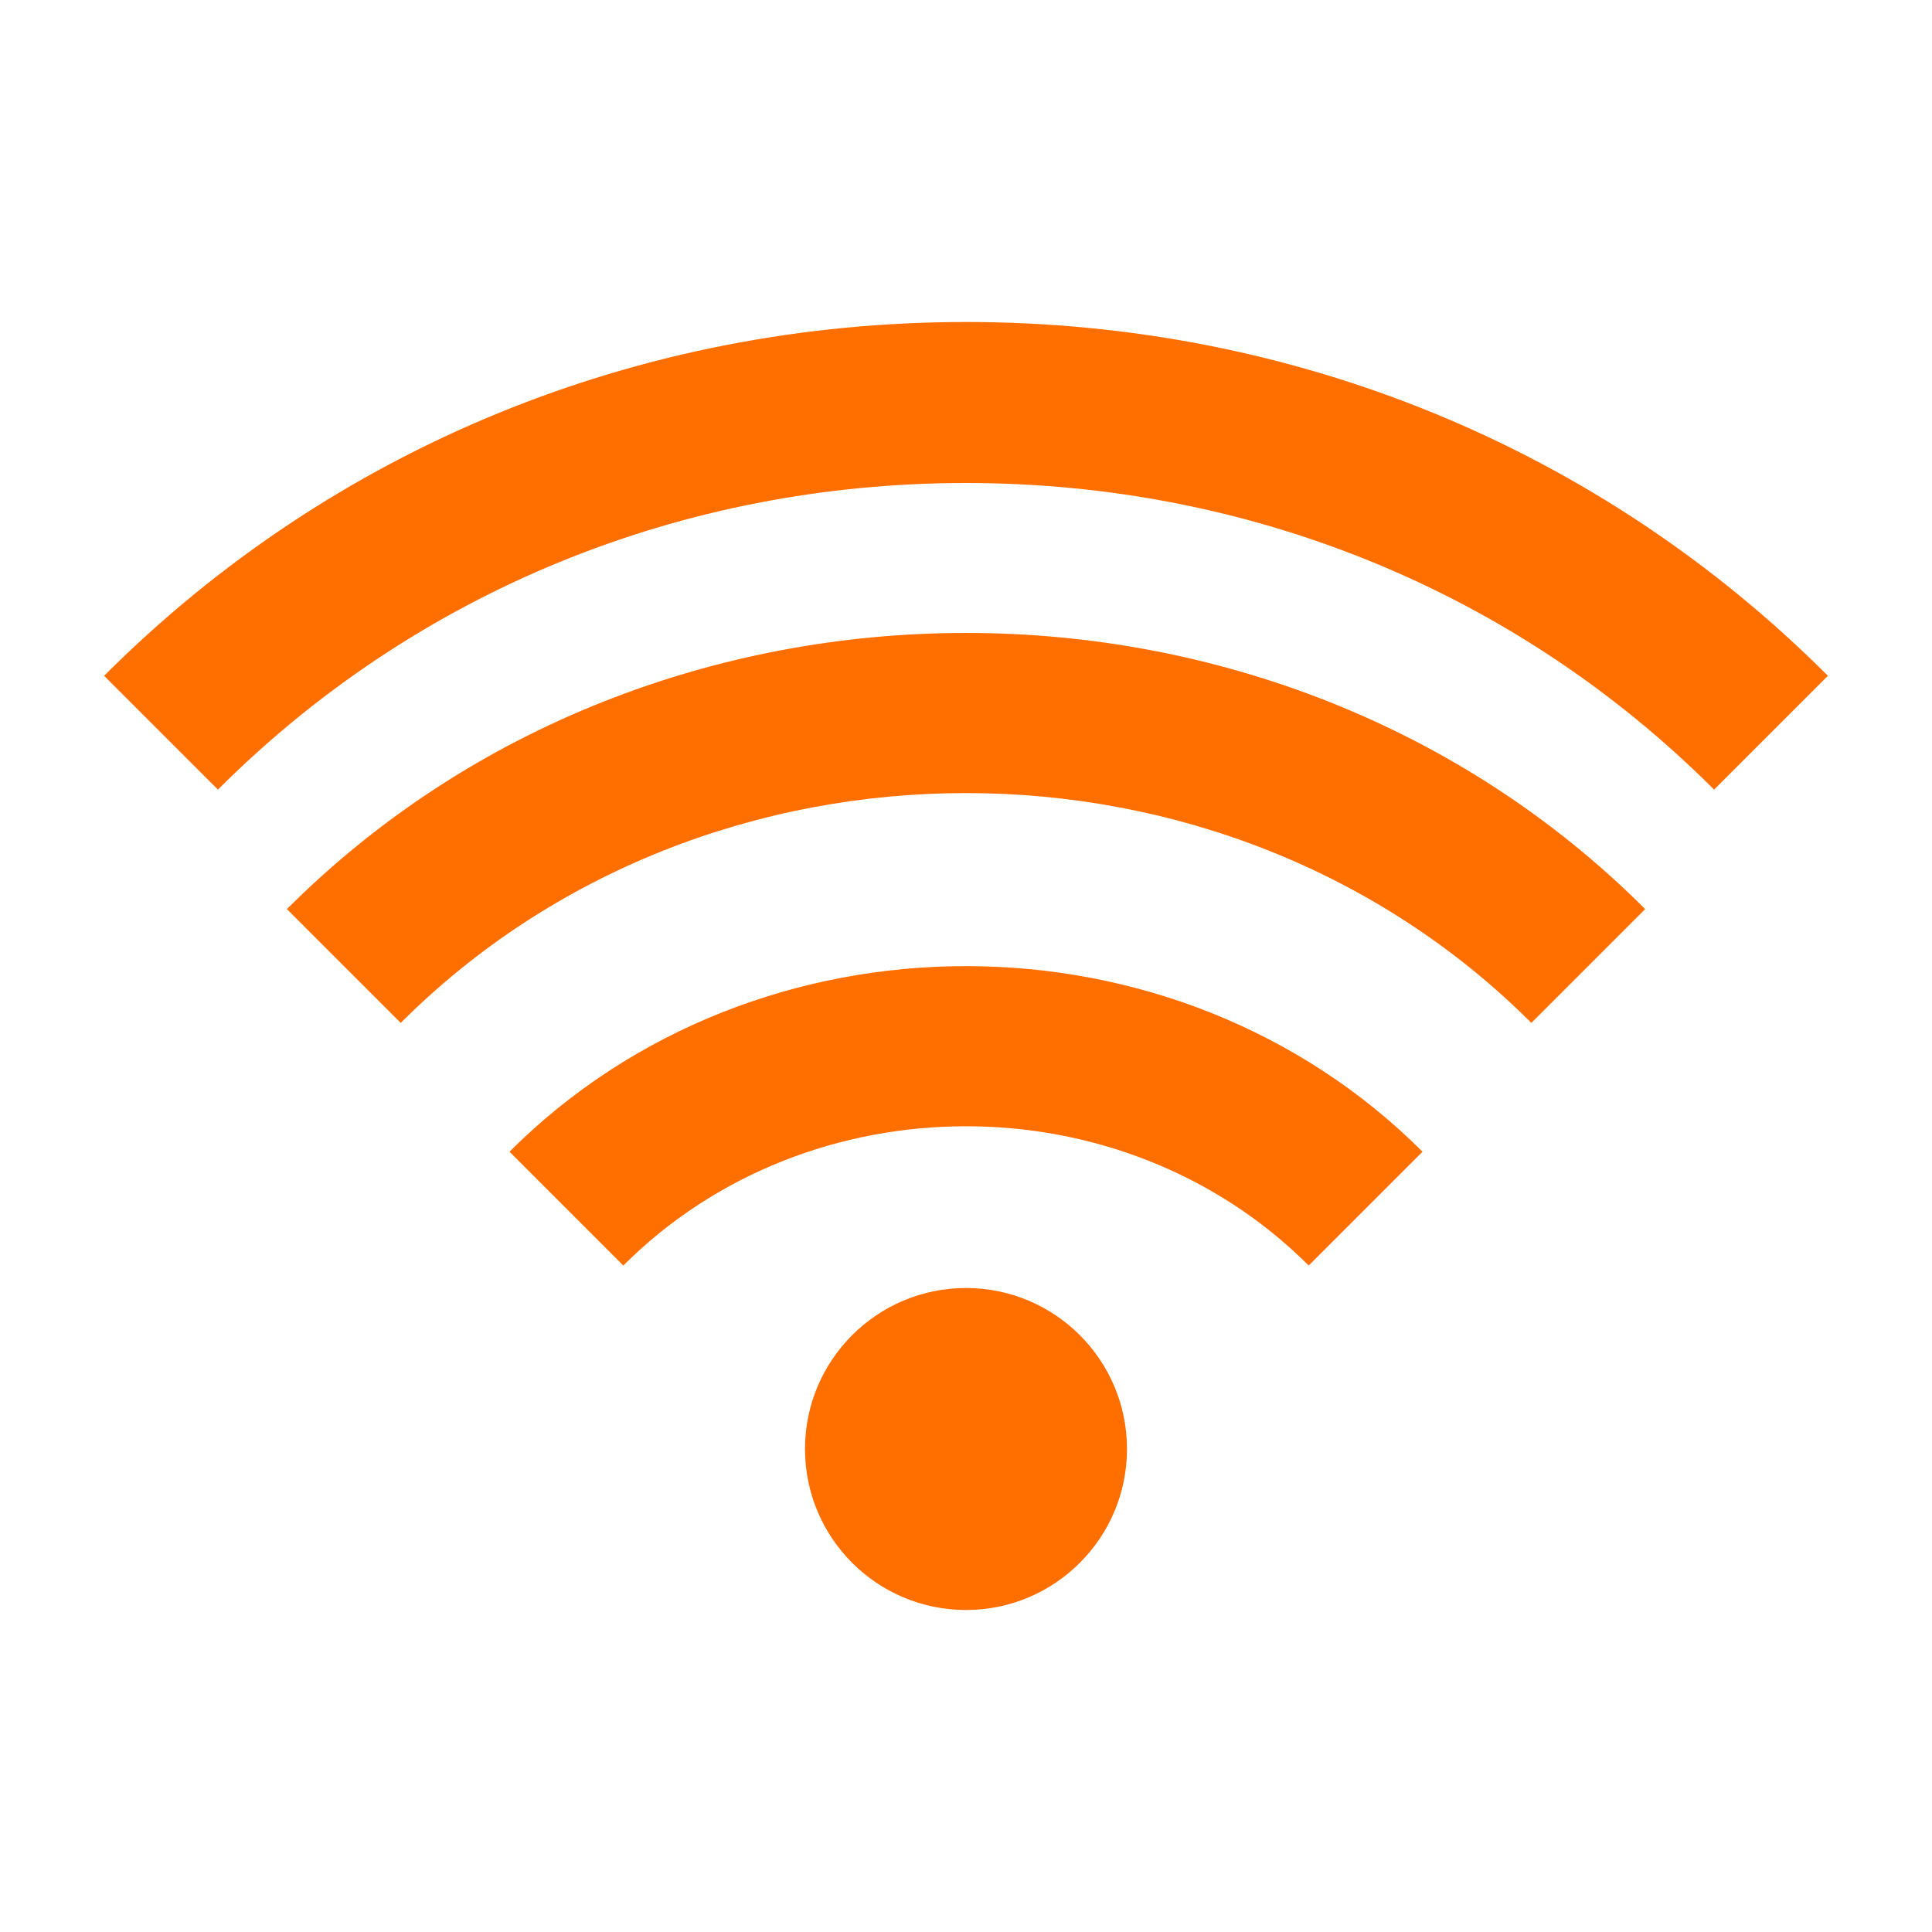
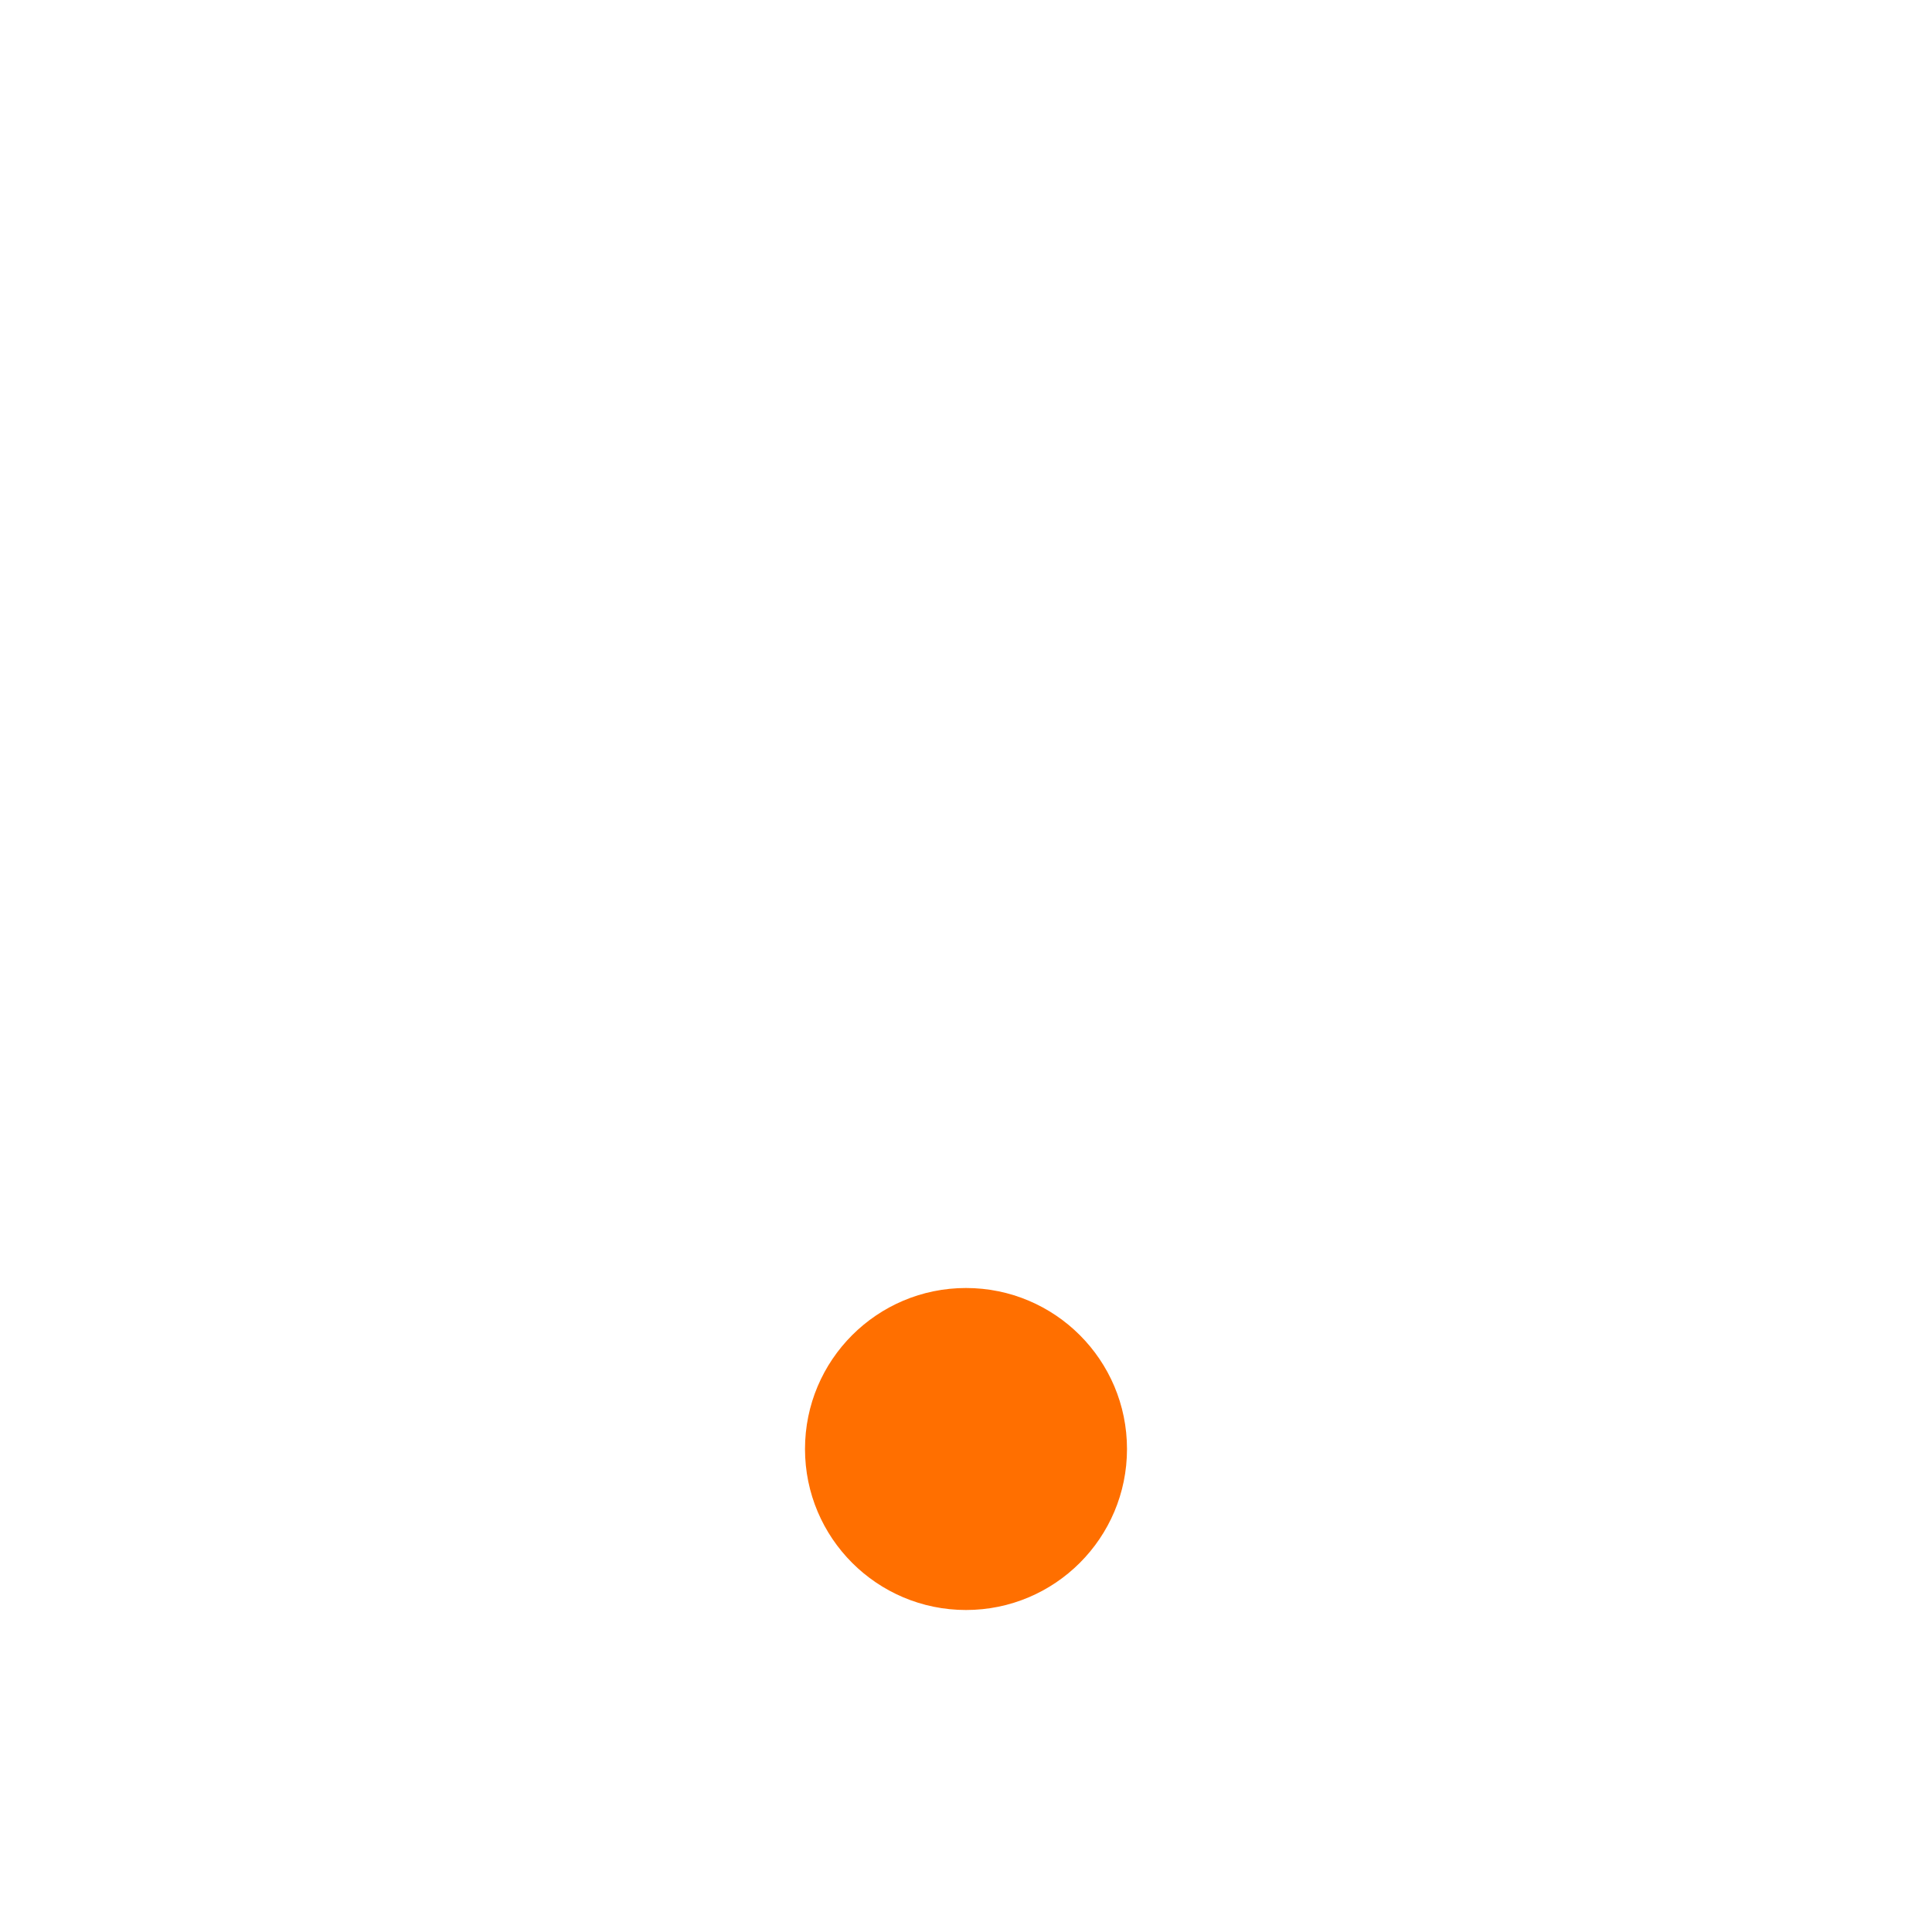
<svg xmlns="http://www.w3.org/2000/svg" viewBox="0 0 24 24" fill="#ff6f00" width="24" height="24">
-   <path d="M12 6c3.537 0 6.837 1.353 9.293 3.809l1.414-1.414C19.874 5.561 16.071 4 12 4c-4.071.001-7.874 1.561-10.707 4.395l1.414 1.414C5.163 7.353 8.463 6 12 6zm5.671 8.307c-3.074-3.074-8.268-3.074-11.342 0l1.414 1.414c2.307-2.307 6.207-2.307 8.514 0l1.414-1.414z" />
-   <path d="M20.437 11.293c-4.572-4.574-12.301-4.574-16.873 0l1.414 1.414c3.807-3.807 10.238-3.807 14.045 0l1.414-1.414z" />
  <circle cx="12" cy="18" r="2" />
</svg>